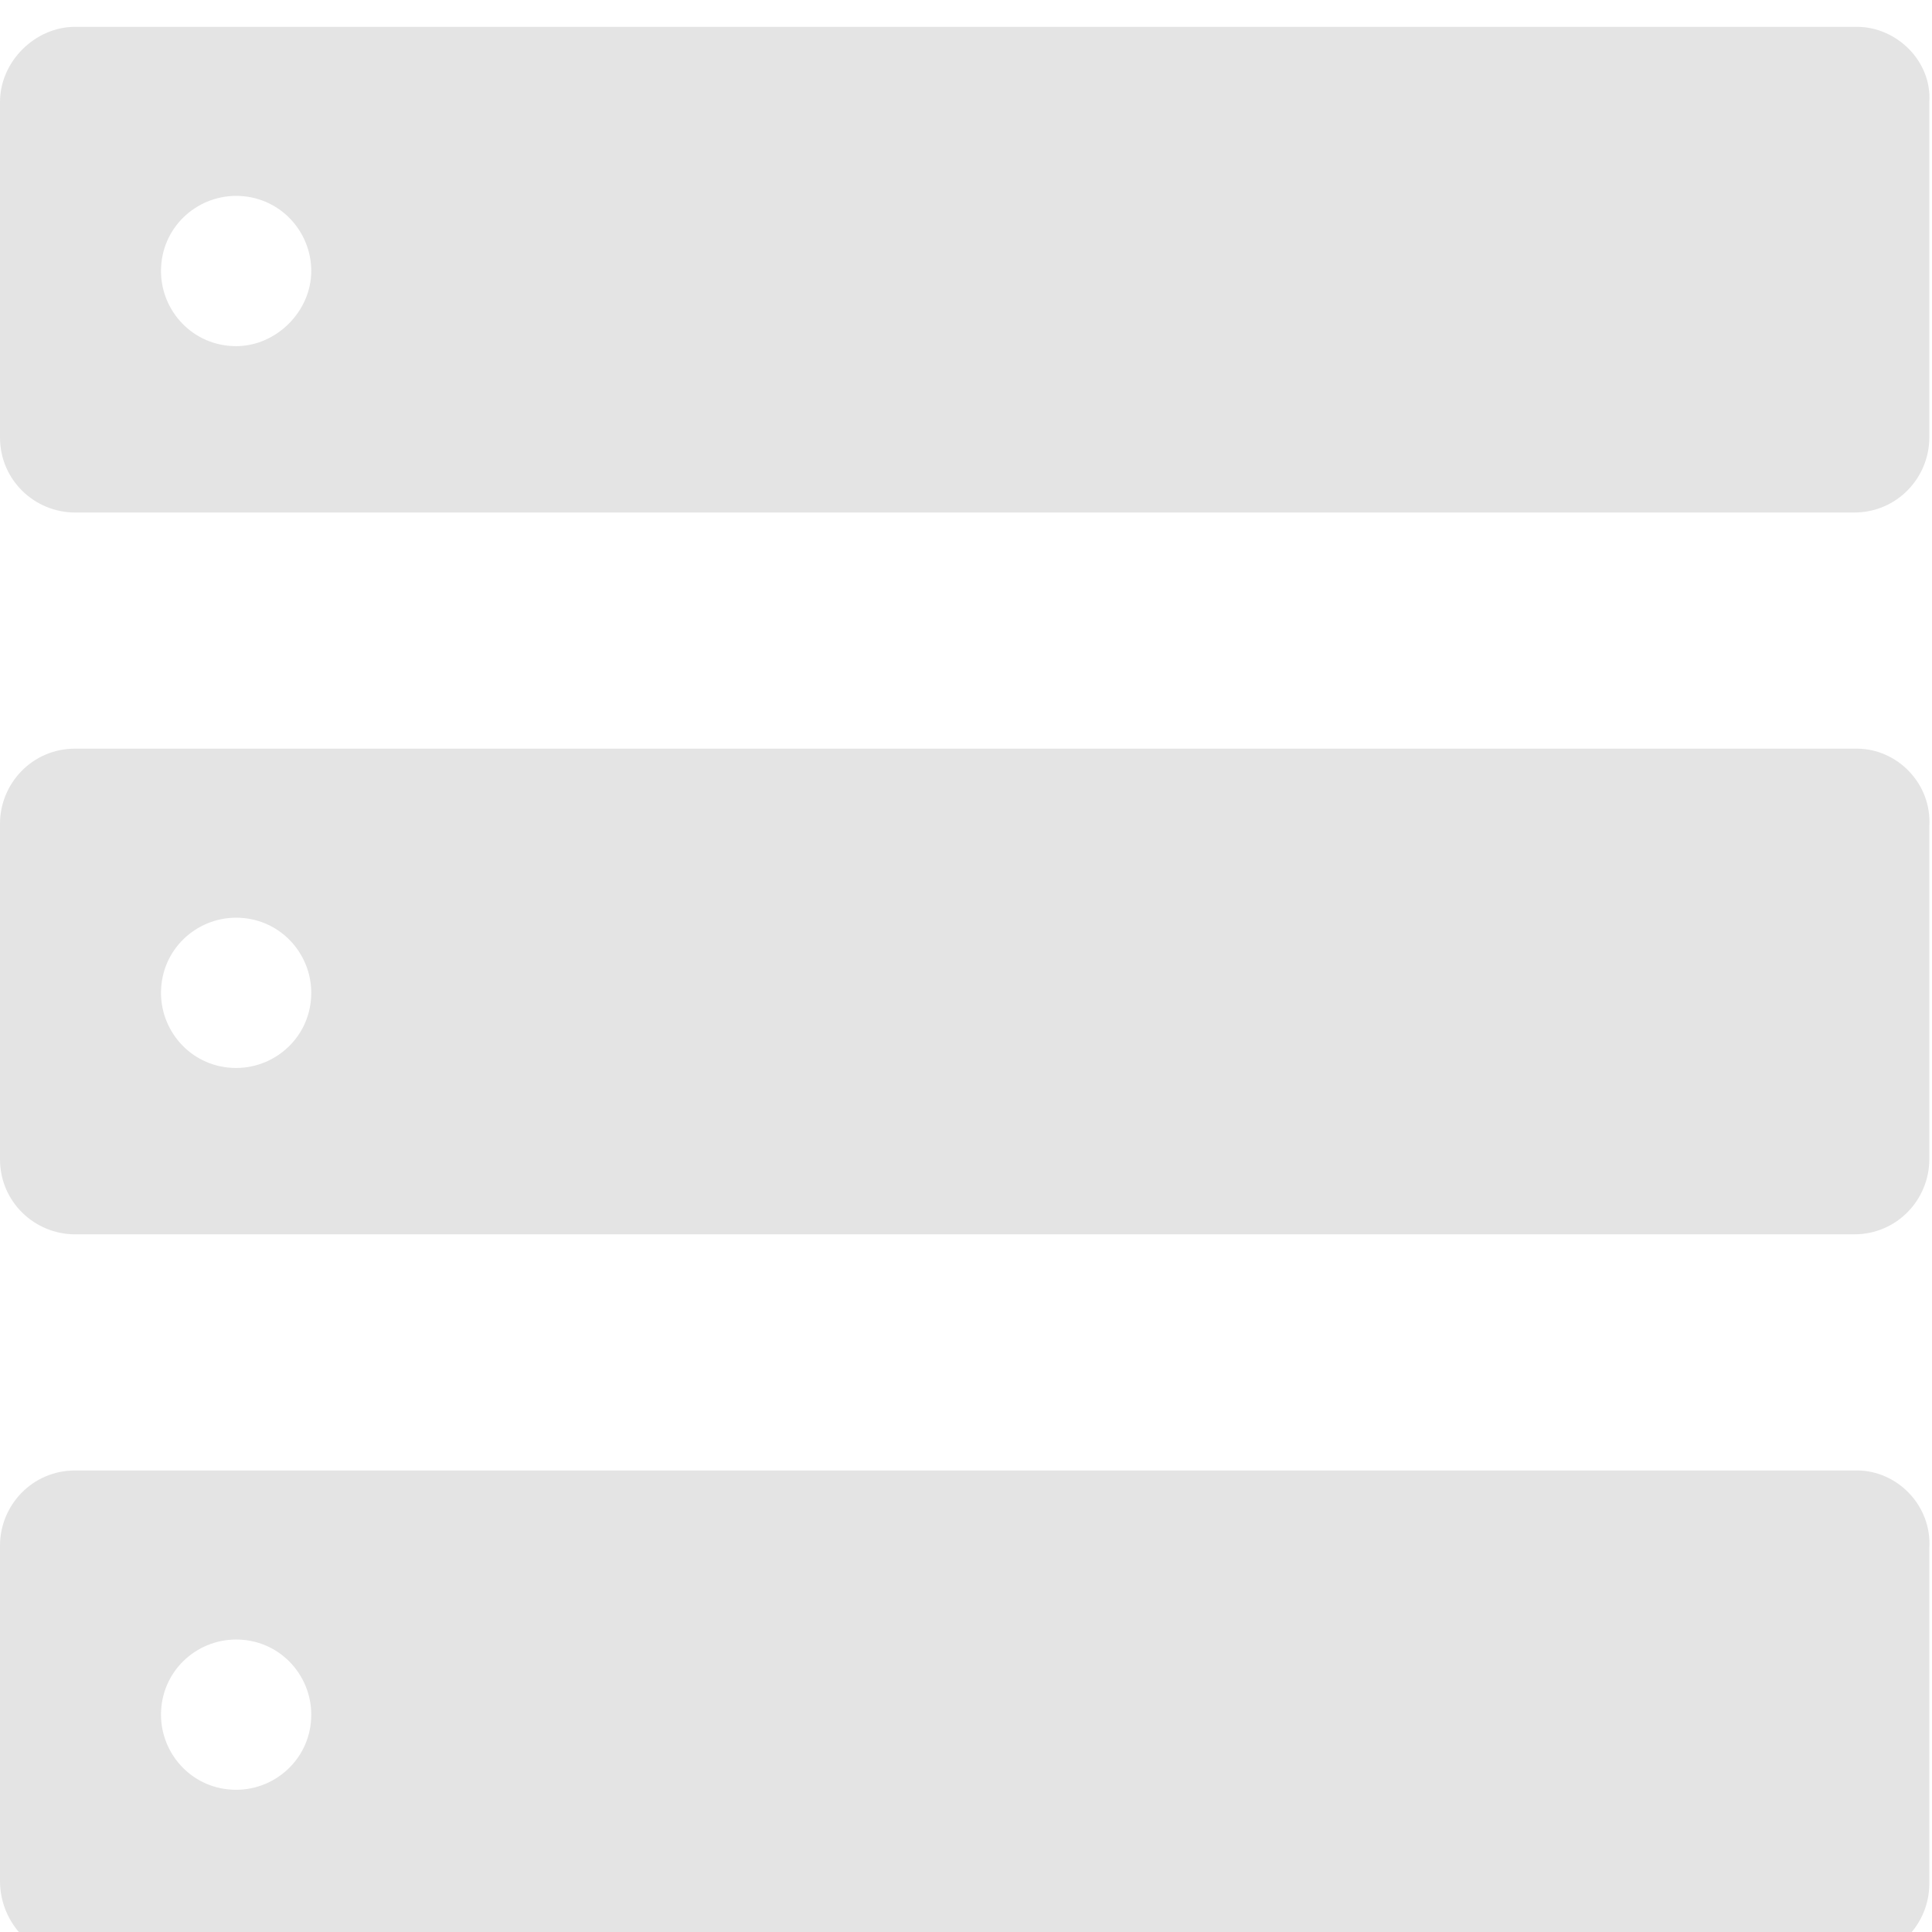
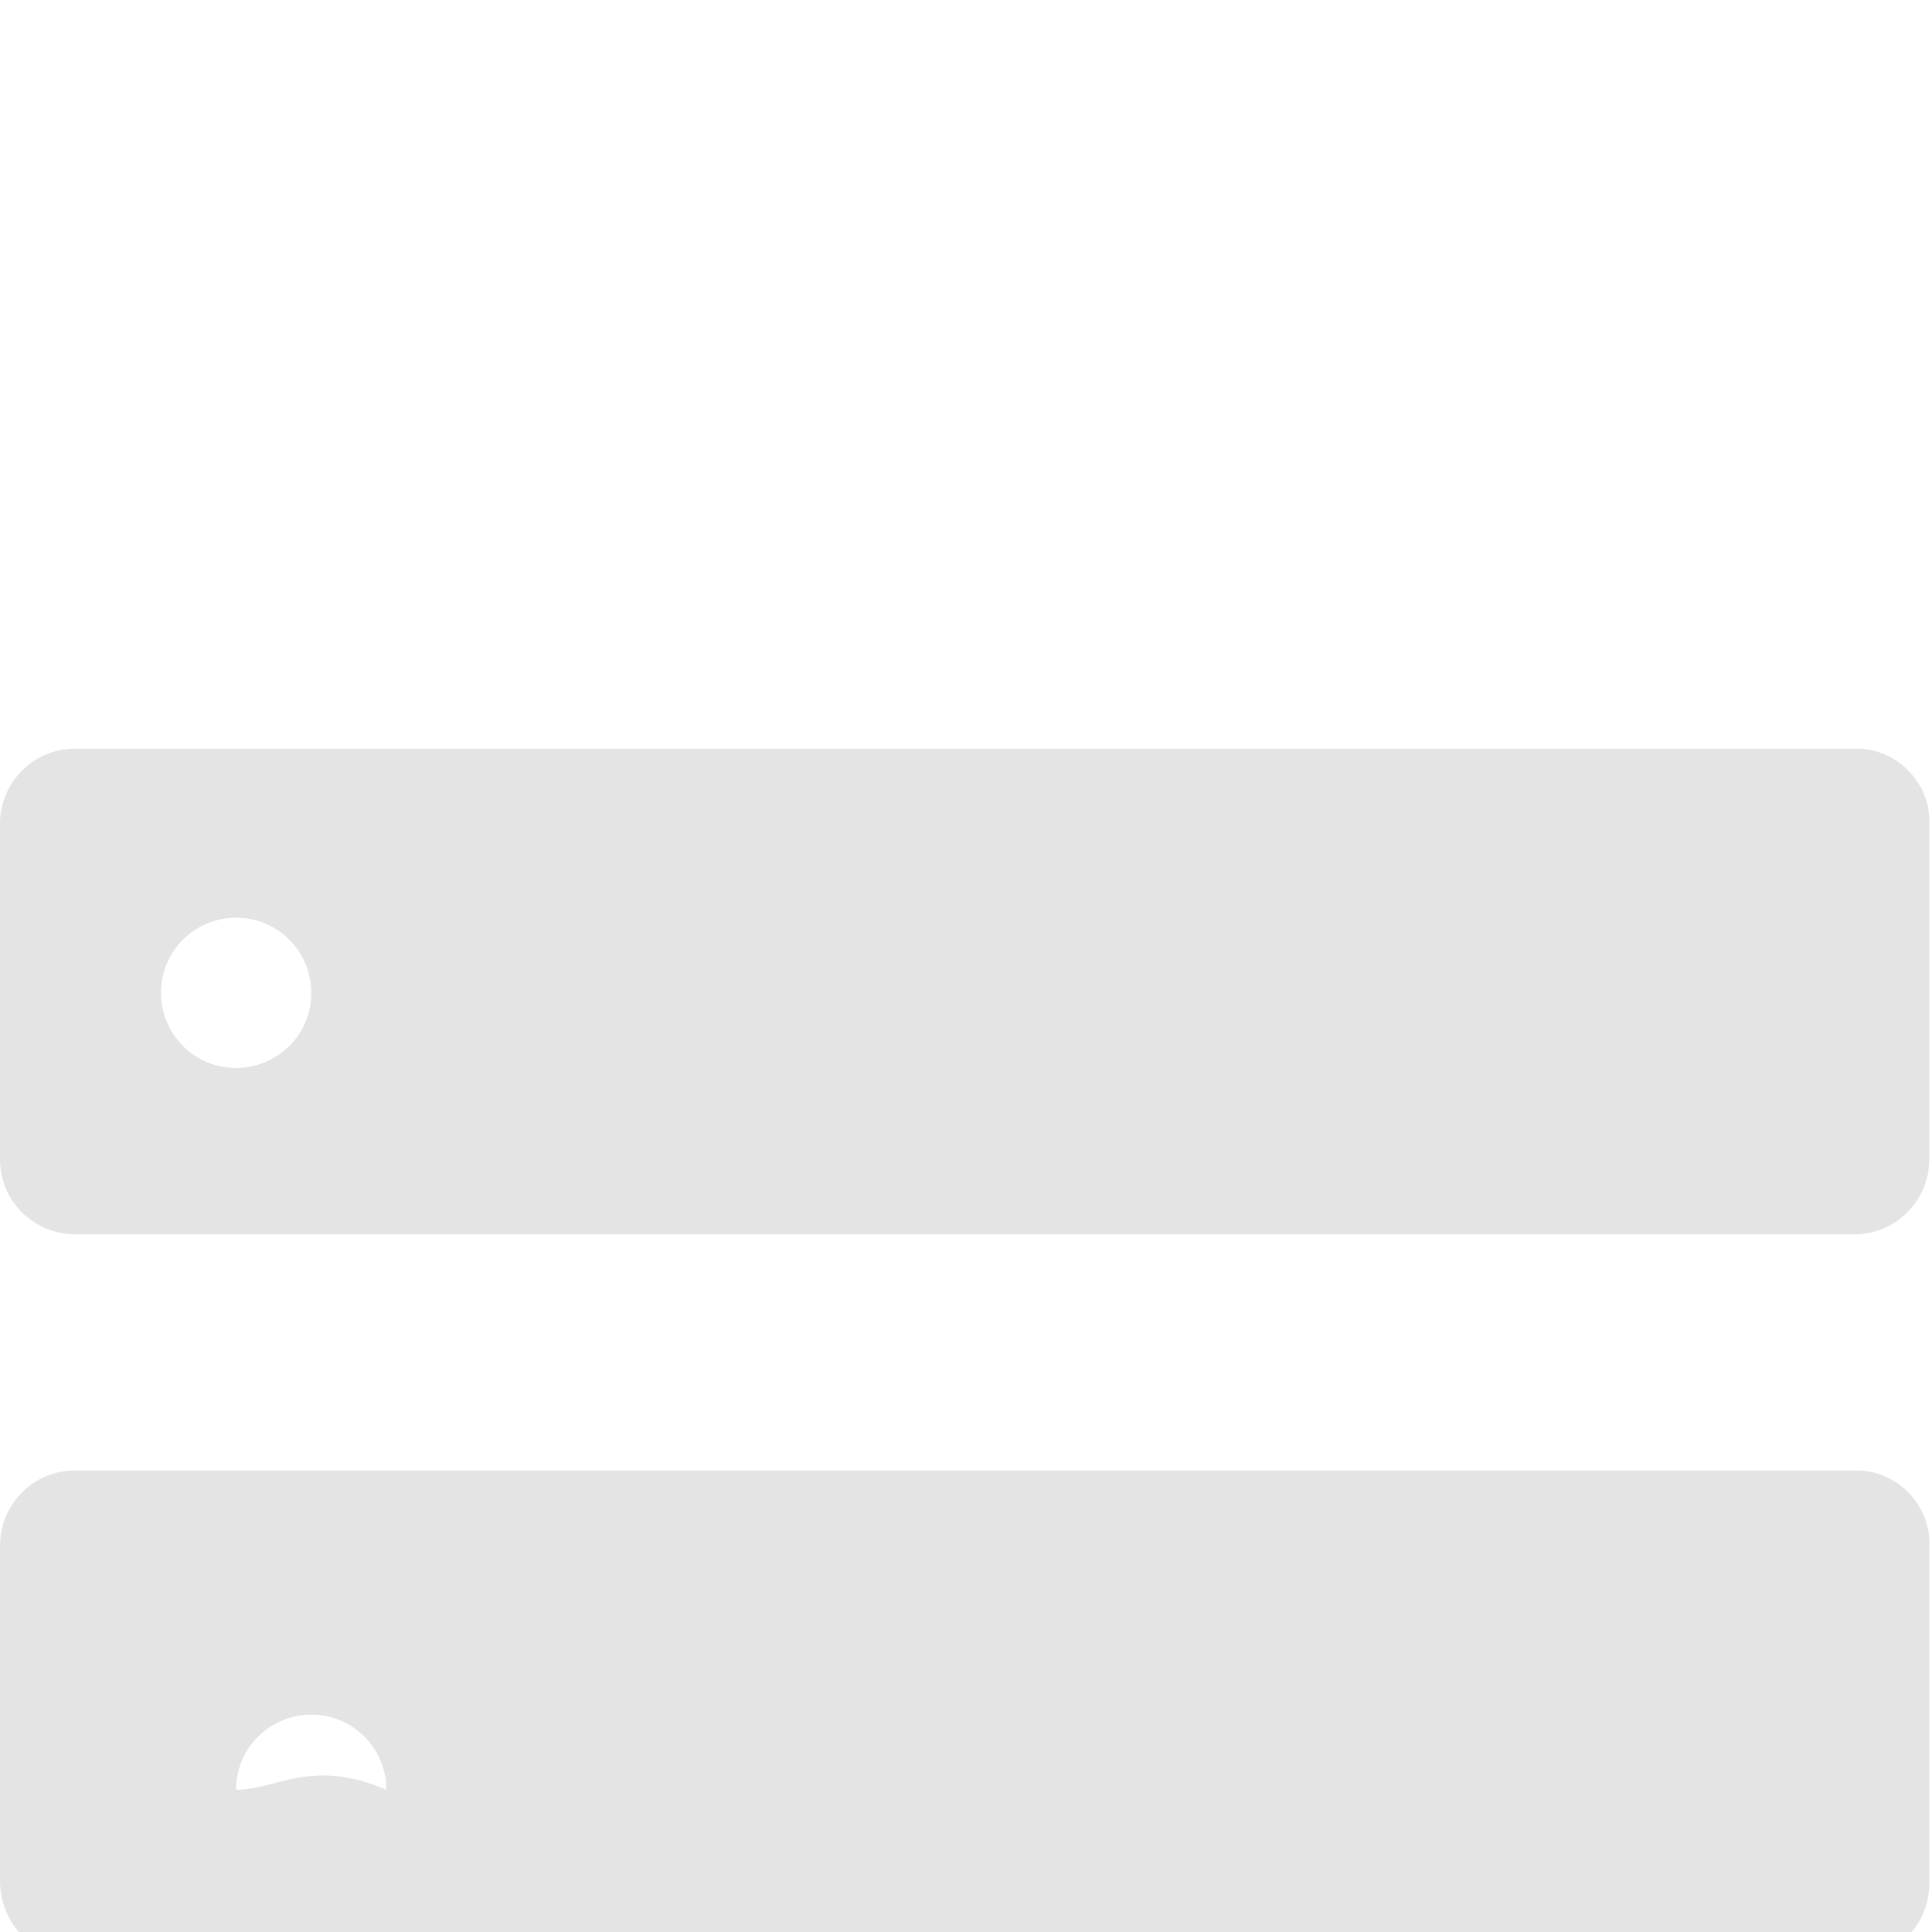
<svg xmlns="http://www.w3.org/2000/svg" version="1.1" baseProfile="basic" id="Layer_1" x="0px" y="0px" viewBox="0 0 72 72" xml:space="preserve">
-   <path fill="#E4E4E4" d="M69.2,1H2.8C1.3,1,0,2.3,0,3.8v12.5c0,1.6,1.3,2.8,2.8,2.8h66.3c1.6,0,2.8-1.3,2.8-2.8V3.8  C72,2.3,70.7,1,69.2,1z M8.8,12.9c-1.6,0-2.8-1.3-2.8-2.8c0-1.6,1.3-2.8,2.8-2.8c1.6,0,2.8,1.3,2.8,2.8  C11.6,11.6,10.3,12.9,8.8,12.9z" />
  <path fill="#E4E4E4" d="M69.2,27.9H2.8c-1.6,0-2.8,1.3-2.8,2.8v12.5c0,1.6,1.3,2.8,2.8,2.8h66.3c1.6,0,2.8-1.3,2.8-2.8V30.8  C72,29.2,70.7,27.9,69.2,27.9z M8.8,39.8c-1.6,0-2.8-1.3-2.8-2.8c0-1.6,1.3-2.8,2.8-2.8c1.6,0,2.8,1.3,2.8,2.8  C11.6,38.6,10.3,39.8,8.8,39.8z" />
-   <path fill="#E4E4E4" d="M69.2,54.8H2.8c-1.6,0-2.8,1.3-2.8,2.8v12.5C0,71.7,1.3,73,2.8,73h66.3c1.6,0,2.8-1.3,2.8-2.8V57.7  C72,56.1,70.7,54.8,69.2,54.8z M8.8,66.7c-1.6,0-2.8-1.3-2.8-2.8c0-1.6,1.3-2.8,2.8-2.8c1.6,0,2.8,1.3,2.8,2.8  C11.6,65.5,10.3,66.7,8.8,66.7z" />
+   <path fill="#E4E4E4" d="M69.2,54.8H2.8c-1.6,0-2.8,1.3-2.8,2.8v12.5C0,71.7,1.3,73,2.8,73h66.3c1.6,0,2.8-1.3,2.8-2.8V57.7  C72,56.1,70.7,54.8,69.2,54.8z M8.8,66.7c0-1.6,1.3-2.8,2.8-2.8c1.6,0,2.8,1.3,2.8,2.8  C11.6,65.5,10.3,66.7,8.8,66.7z" />
</svg>